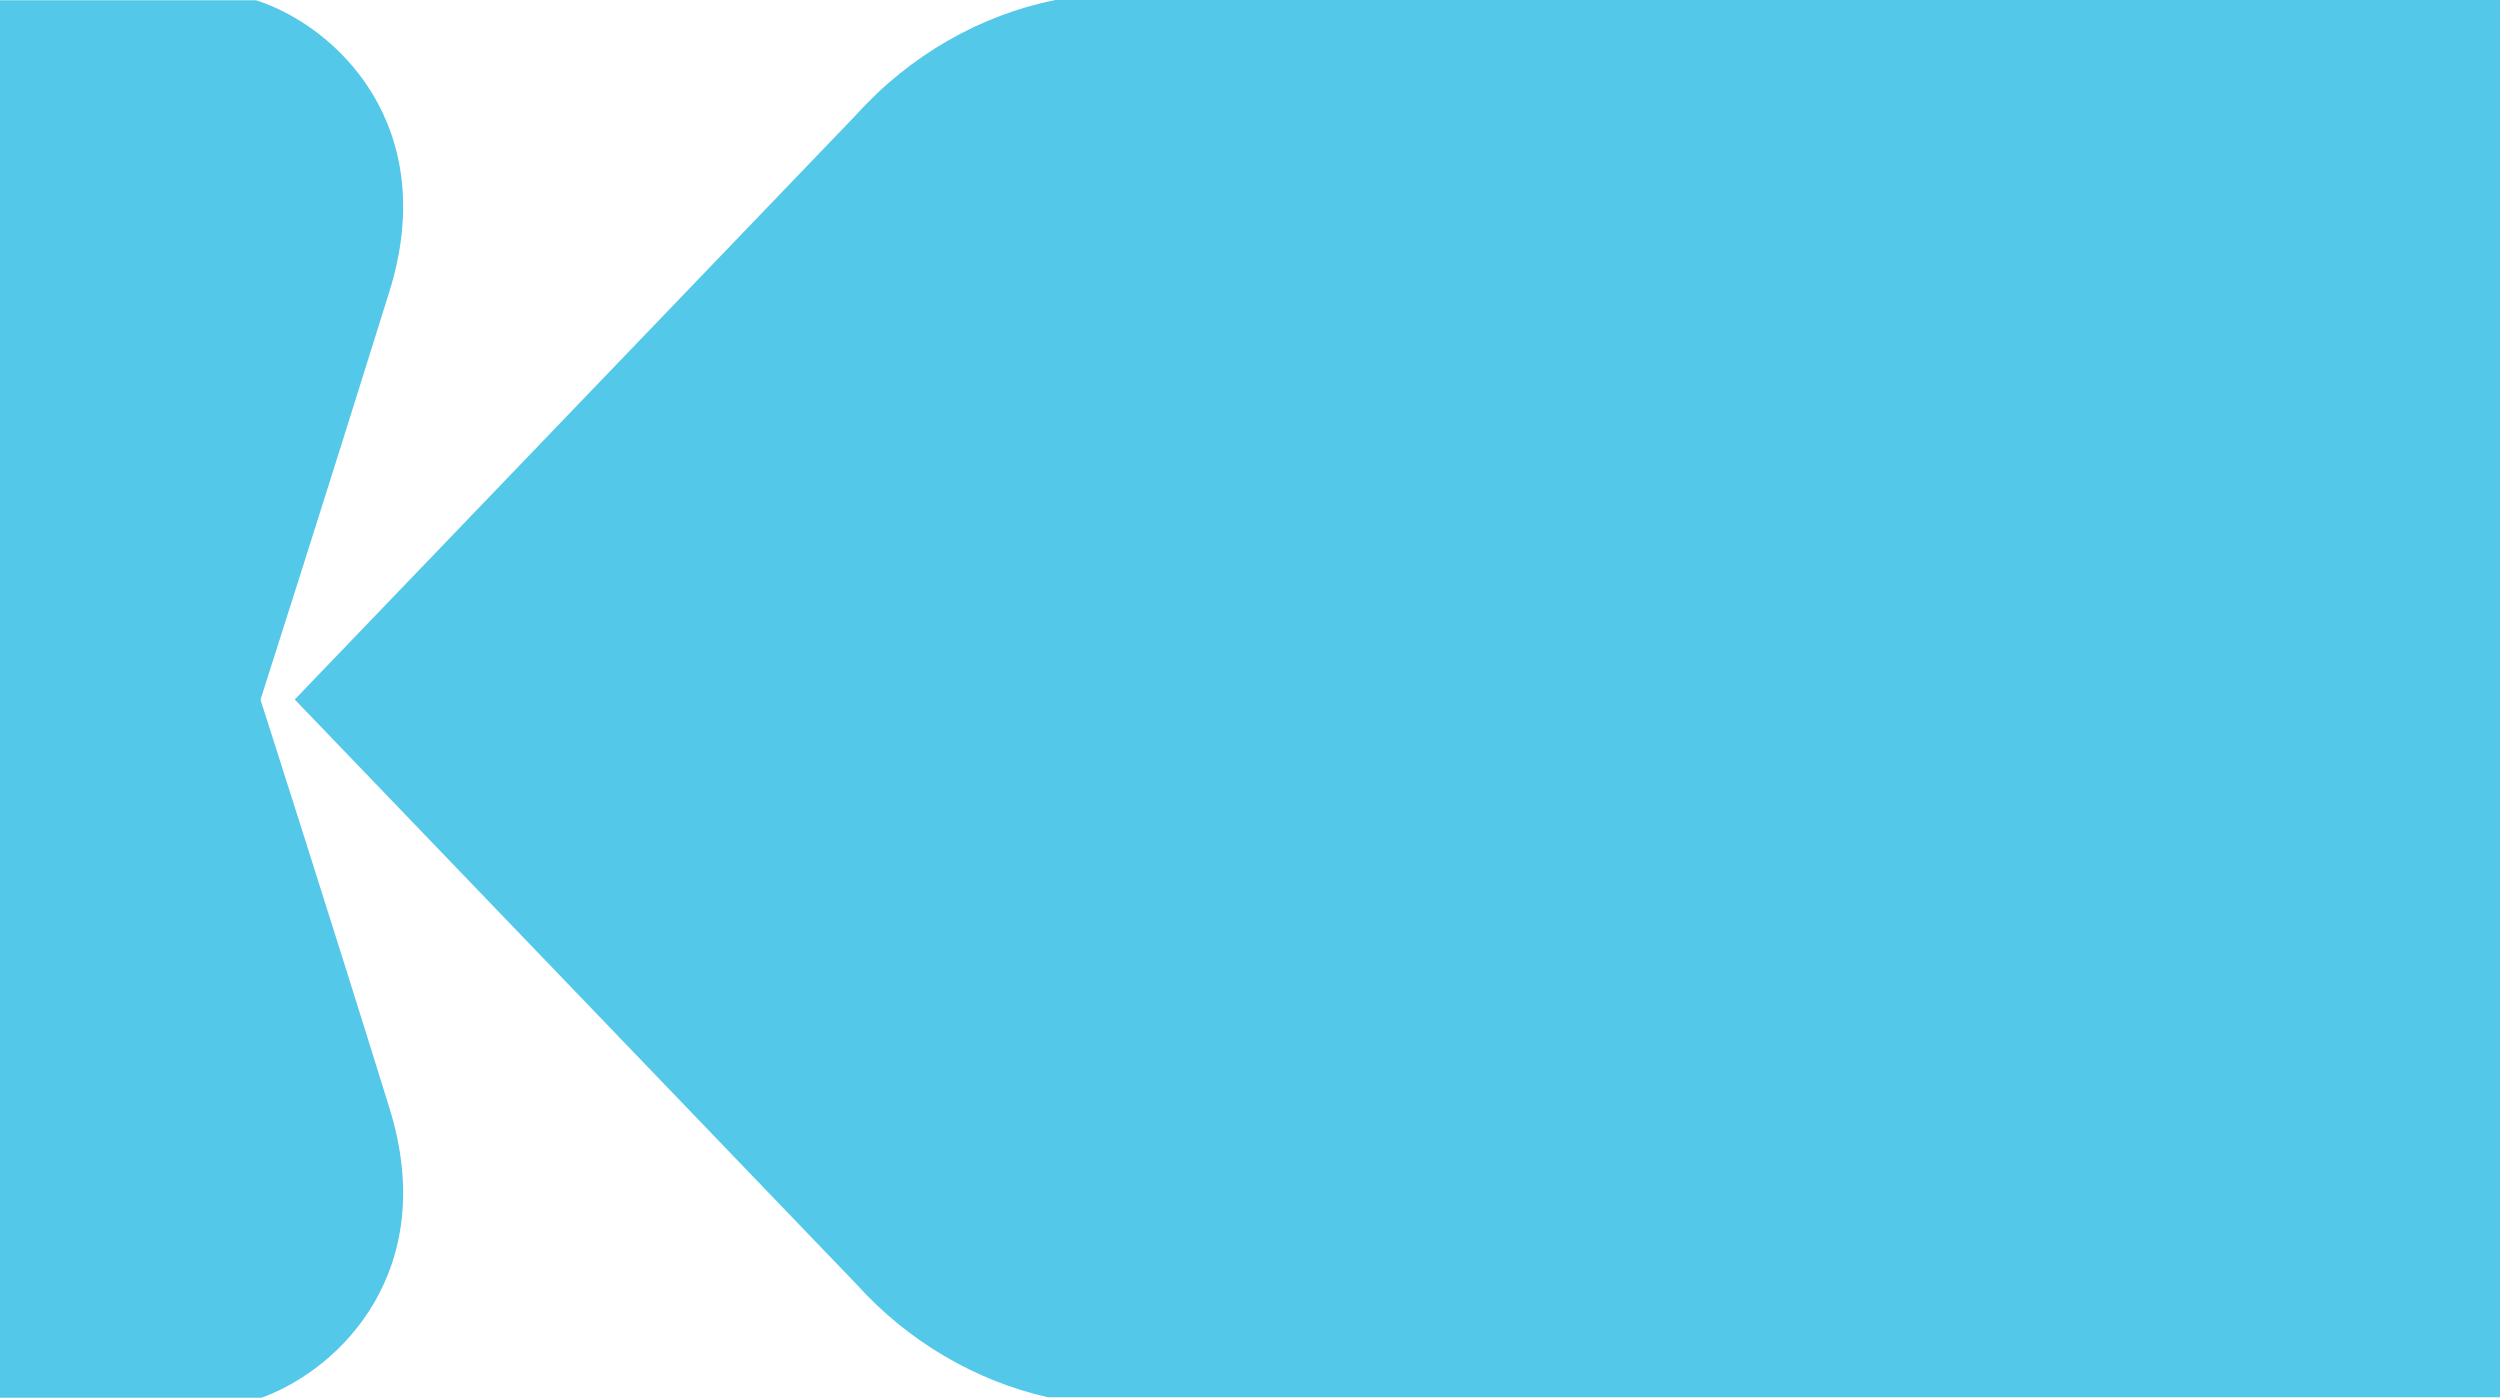
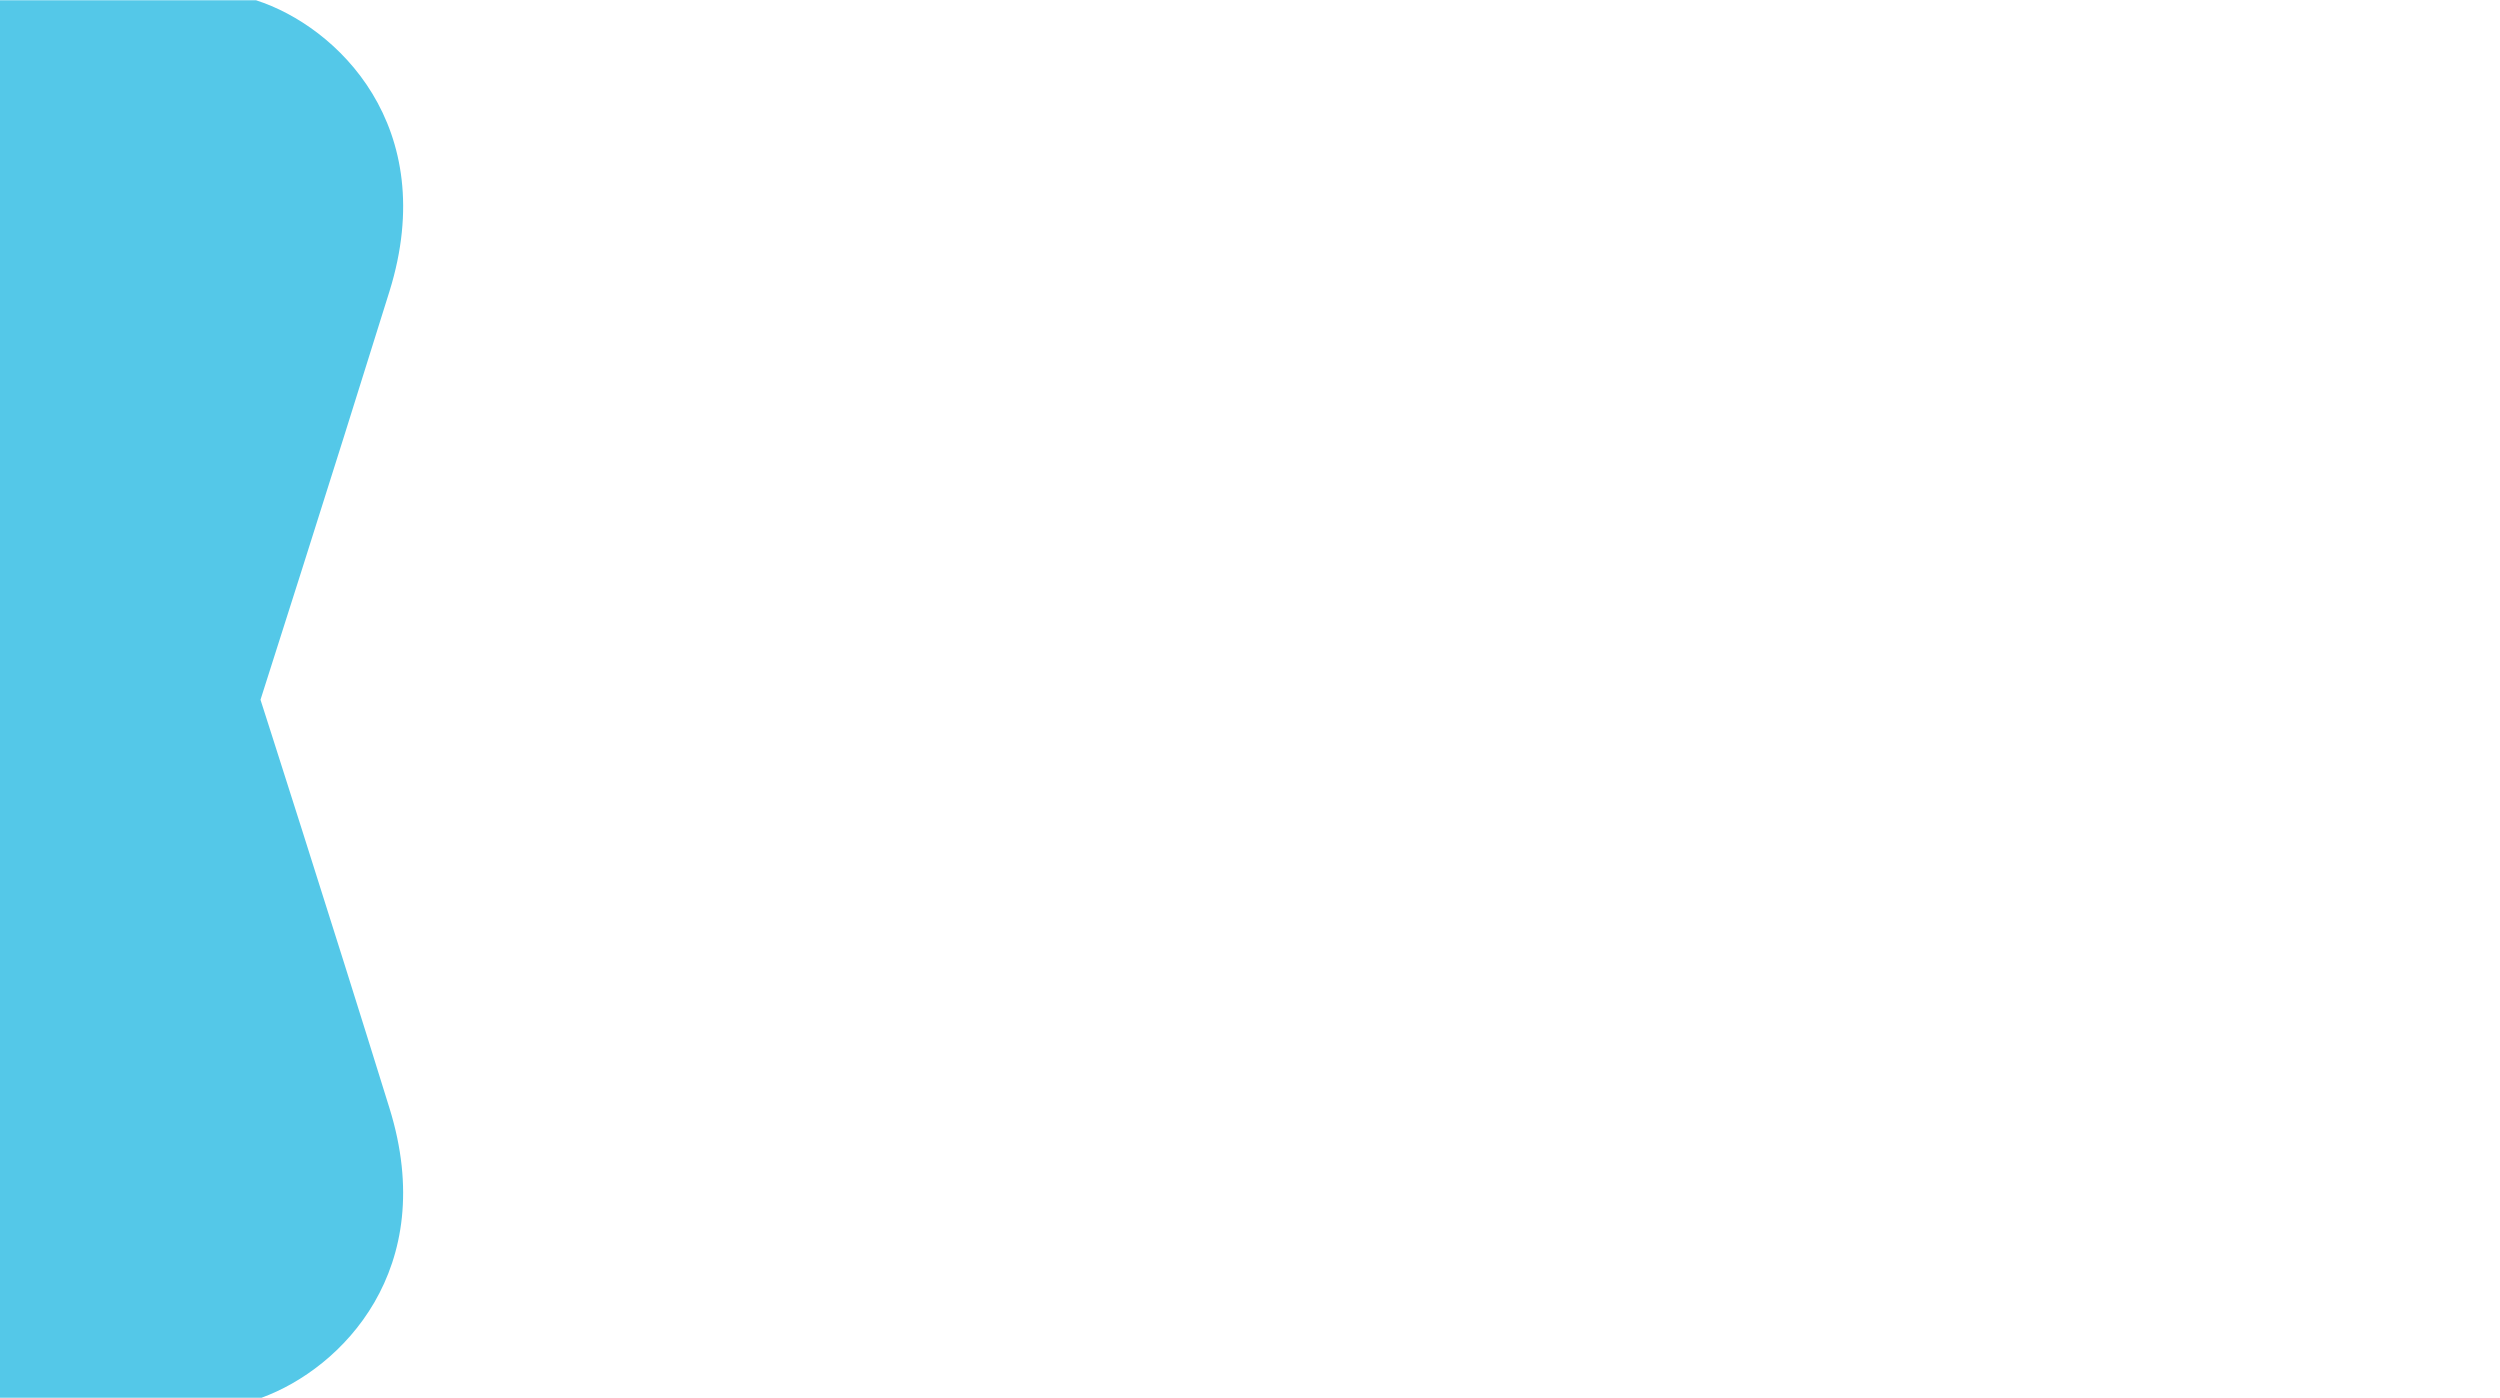
<svg xmlns="http://www.w3.org/2000/svg" xml:space="preserve" width="1000" height="559">
  <g fill="#54C8E8">
-     <path d="M422.1 0c-29.8 6-58.1 22-79.6 45.9L117.9 279.8l224.7 233.9c20.8 23.1 47.9 38.7 76.5 45.2H1000V0H422.1z" />
    <path d="M155.8 443.3c-24-77.4-51.6-163.4-51.6-163.4s27.5-86 51.6-163.4c20.5-66-21-106-53.4-116.4H0v559h104.6c32.1-11.7 71.2-51.4 51.2-115.8z" />
  </g>
</svg>